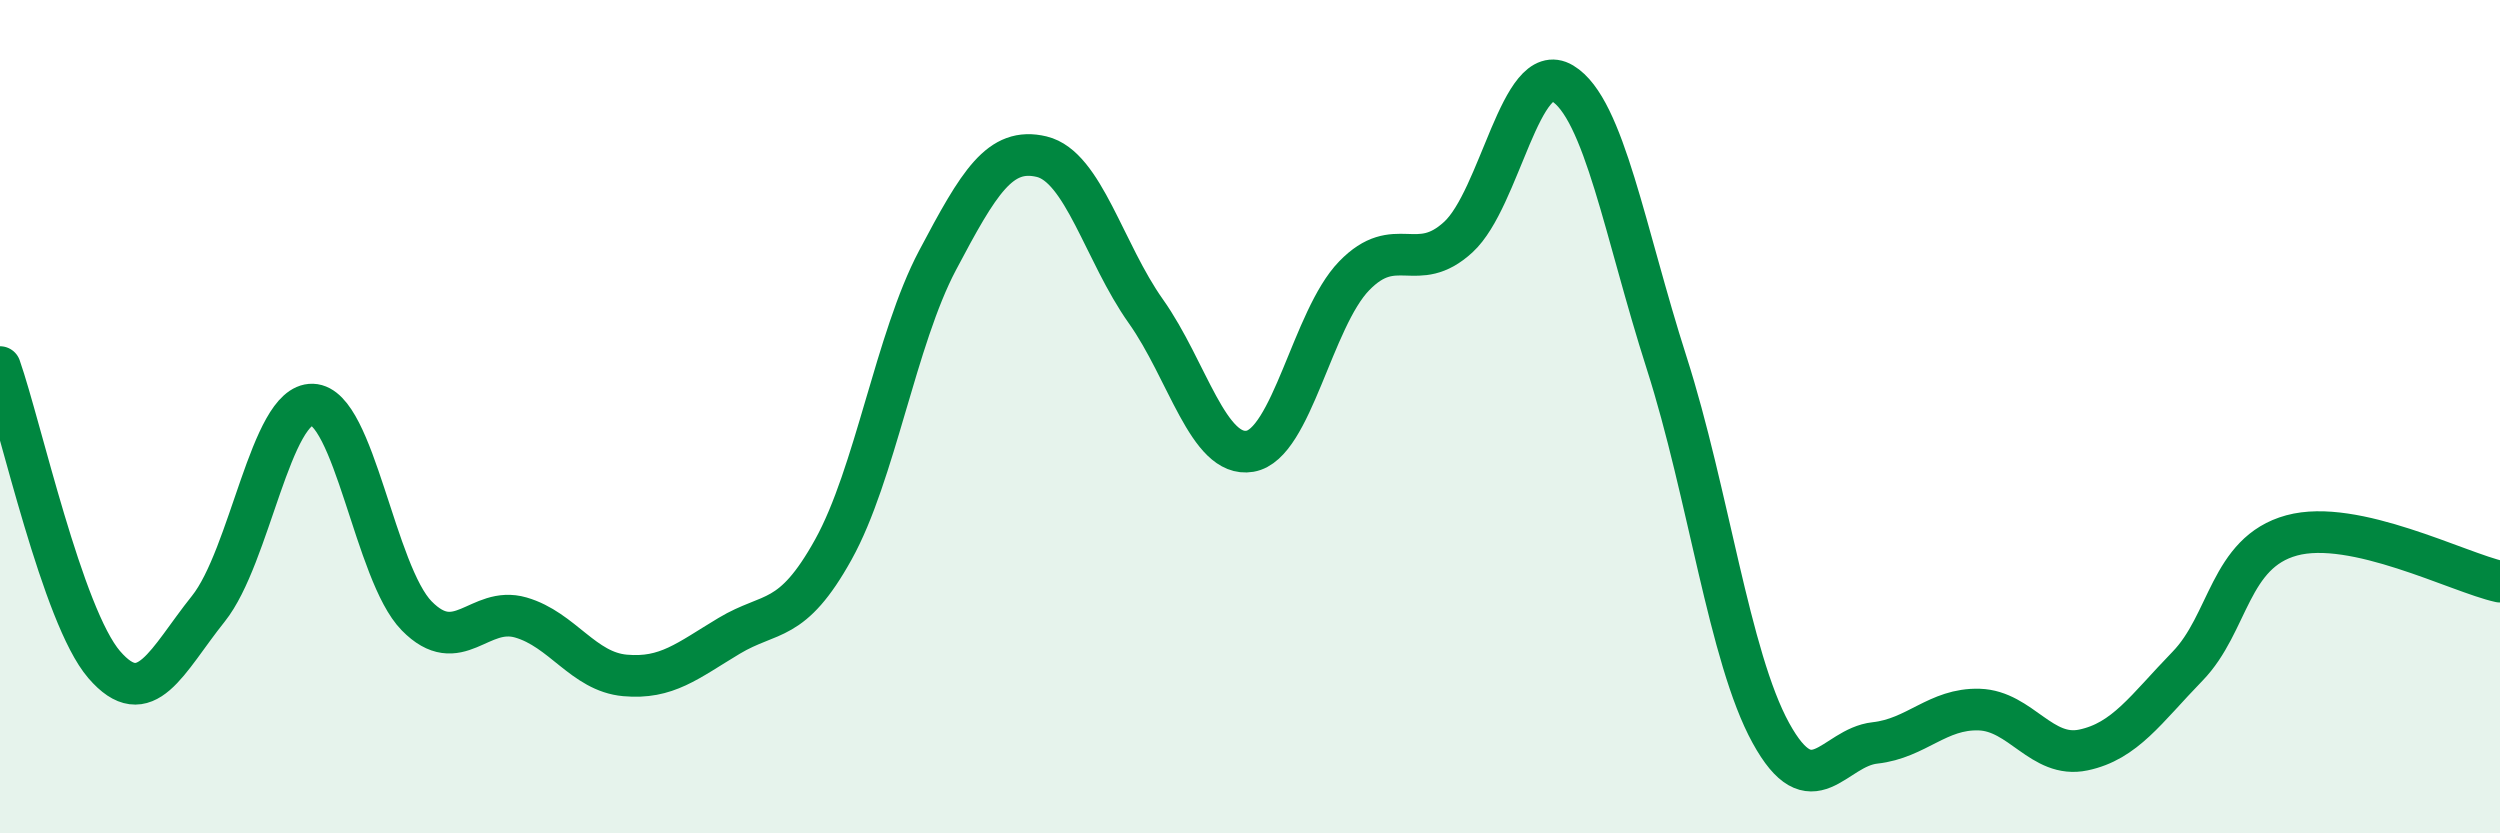
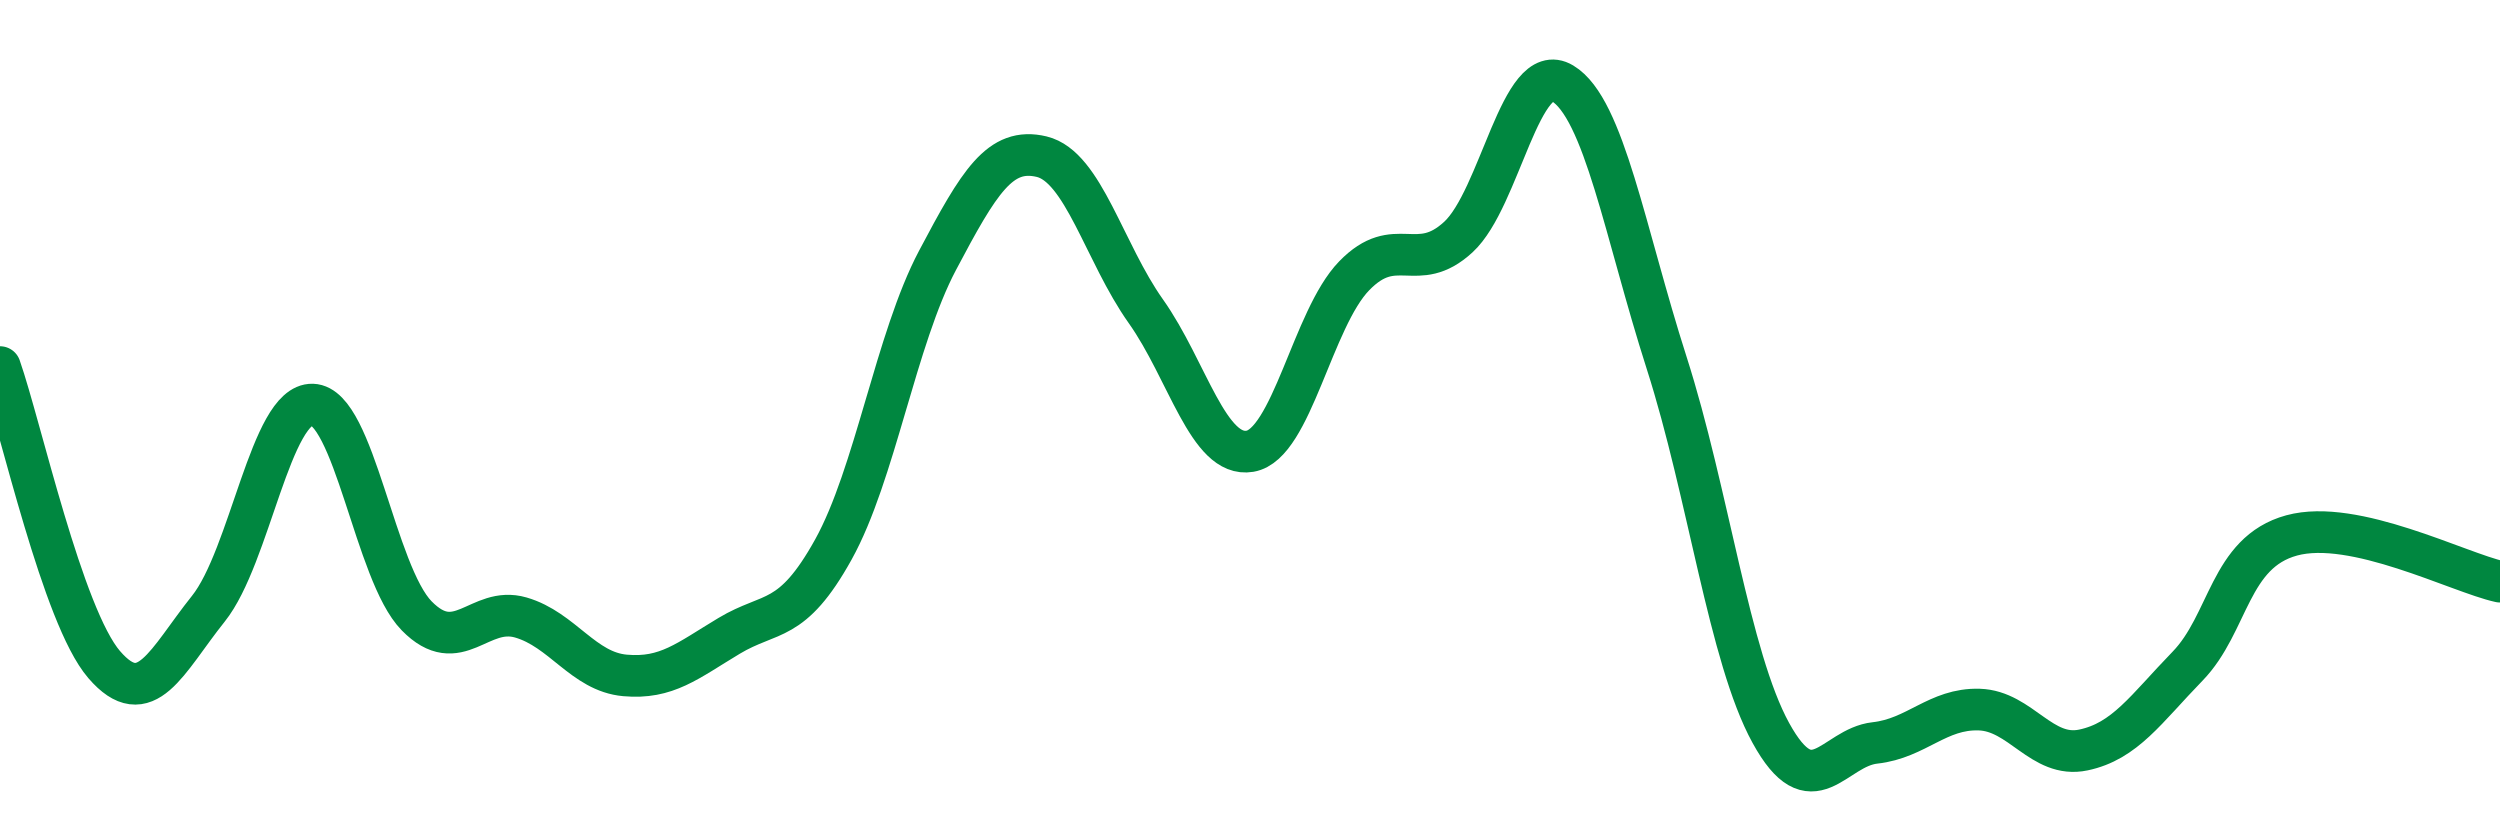
<svg xmlns="http://www.w3.org/2000/svg" width="60" height="20" viewBox="0 0 60 20">
-   <path d="M 0,8.81 C 0.5,10.24 1.5,14.79 2.5,15.95 C 3.5,17.11 4,15.86 5,14.61 C 6,13.36 6.5,9.68 7.5,9.71 C 8.5,9.74 9,13.76 10,14.78 C 11,15.8 11.5,14.53 12.5,14.82 C 13.5,15.11 14,16.12 15,16.21 C 16,16.3 16.5,15.86 17.5,15.26 C 18.5,14.66 19,14.99 20,13.19 C 21,11.39 21.5,8.14 22.5,6.25 C 23.5,4.36 24,3.52 25,3.76 C 26,4 26.5,6.06 27.5,7.47 C 28.5,8.88 29,11 30,10.83 C 31,10.66 31.5,7.65 32.5,6.62 C 33.5,5.59 34,6.61 35,5.69 C 36,4.77 36.5,1.4 37.5,2 C 38.5,2.6 39,5.59 40,8.71 C 41,11.83 41.5,15.77 42.5,17.59 C 43.5,19.41 44,17.94 45,17.83 C 46,17.72 46.5,17 47.5,17.03 C 48.5,17.06 49,18.21 50,18 C 51,17.79 51.5,17.02 52.5,15.99 C 53.5,14.96 53.5,13.26 55,12.85 C 56.5,12.44 59,13.74 60,13.96L60 20L0 20Z" fill="#008740" opacity="0.1" stroke-linecap="round" stroke-linejoin="round" />
  <path d="M 0,8.81 C 0.5,10.24 1.5,14.79 2.5,15.95 C 3.5,17.11 4,15.86 5,14.61 C 6,13.36 6.5,9.68 7.5,9.71 C 8.5,9.74 9,13.76 10,14.78 C 11,15.8 11.5,14.53 12.5,14.82 C 13.5,15.11 14,16.12 15,16.21 C 16,16.3 16.5,15.86 17.5,15.26 C 18.5,14.66 19,14.99 20,13.19 C 21,11.39 21.5,8.14 22.5,6.25 C 23.5,4.36 24,3.52 25,3.76 C 26,4 26.5,6.06 27.5,7.47 C 28.5,8.88 29,11 30,10.83 C 31,10.66 31.5,7.65 32.5,6.62 C 33.5,5.59 34,6.61 35,5.69 C 36,4.77 36.5,1.4 37.5,2 C 38.5,2.6 39,5.59 40,8.71 C 41,11.83 41.5,15.77 42.5,17.59 C 43.5,19.41 44,17.94 45,17.83 C 46,17.72 46.5,17 47.5,17.03 C 48.5,17.06 49,18.21 50,18 C 51,17.79 51.5,17.02 52.5,15.99 C 53.5,14.96 53.5,13.26 55,12.85 C 56.5,12.44 59,13.74 60,13.96" stroke="#008740" stroke-width="1" fill="none" stroke-linecap="round" stroke-linejoin="round" />
</svg>